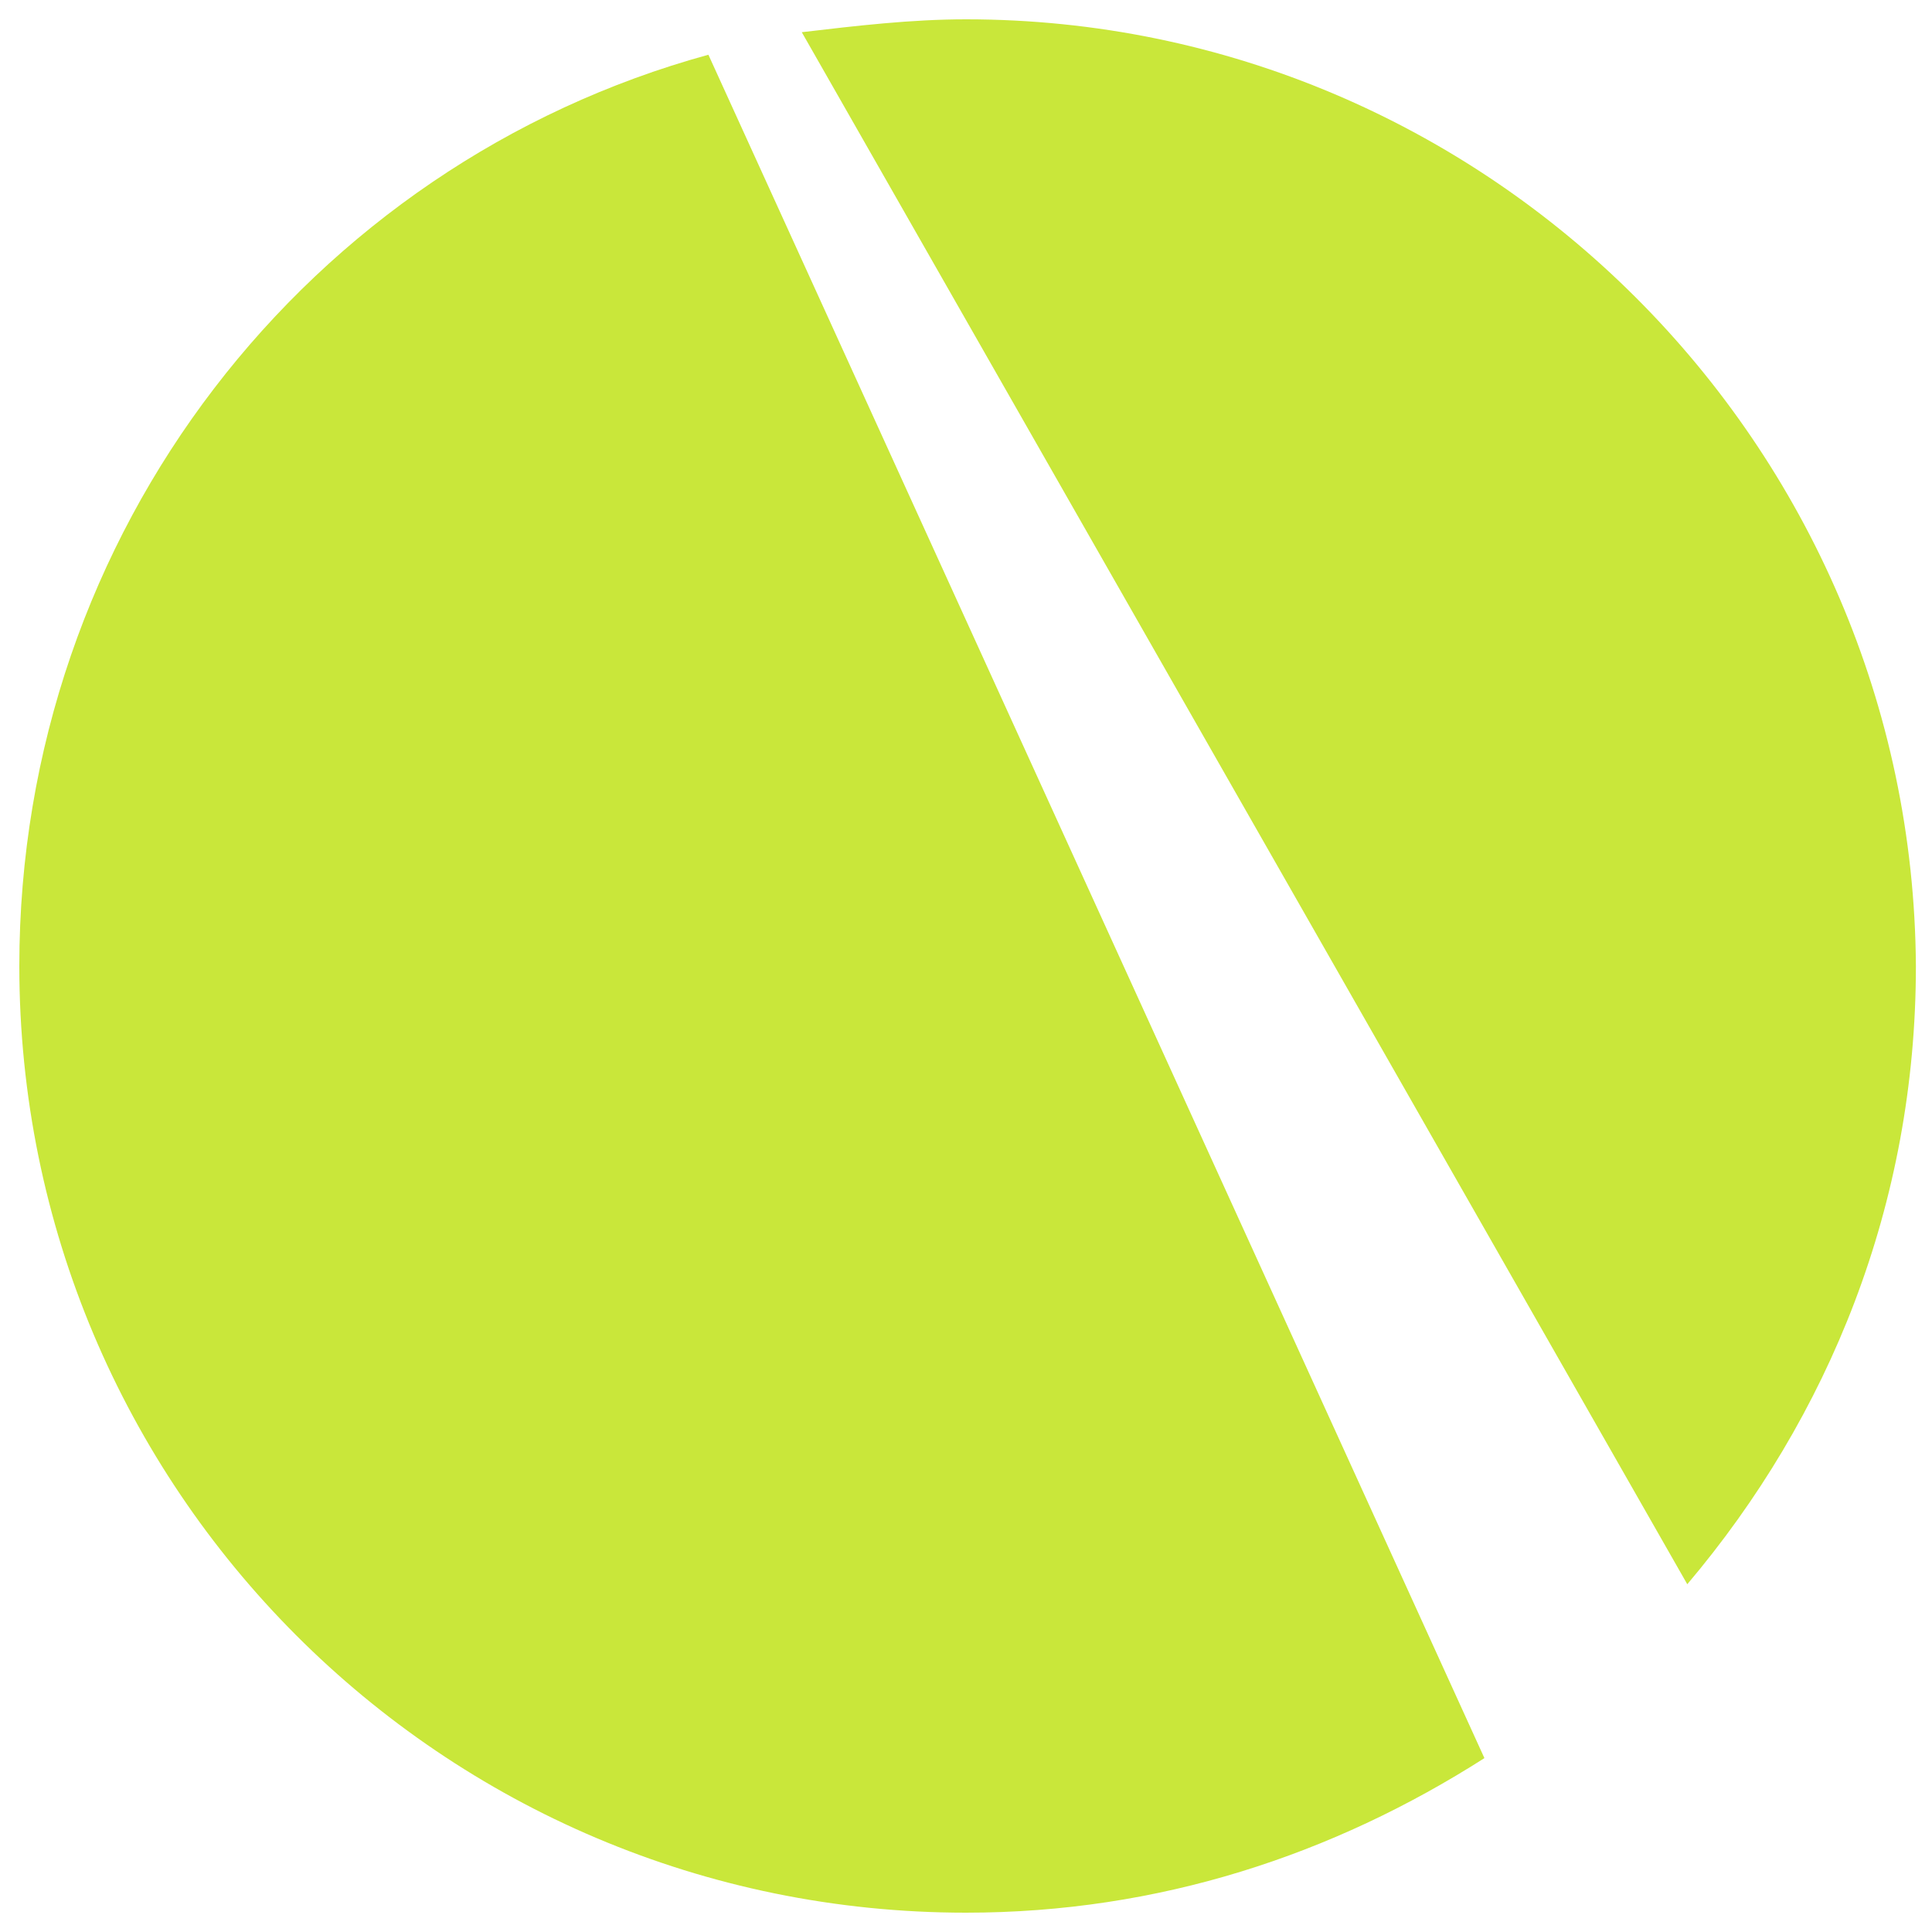
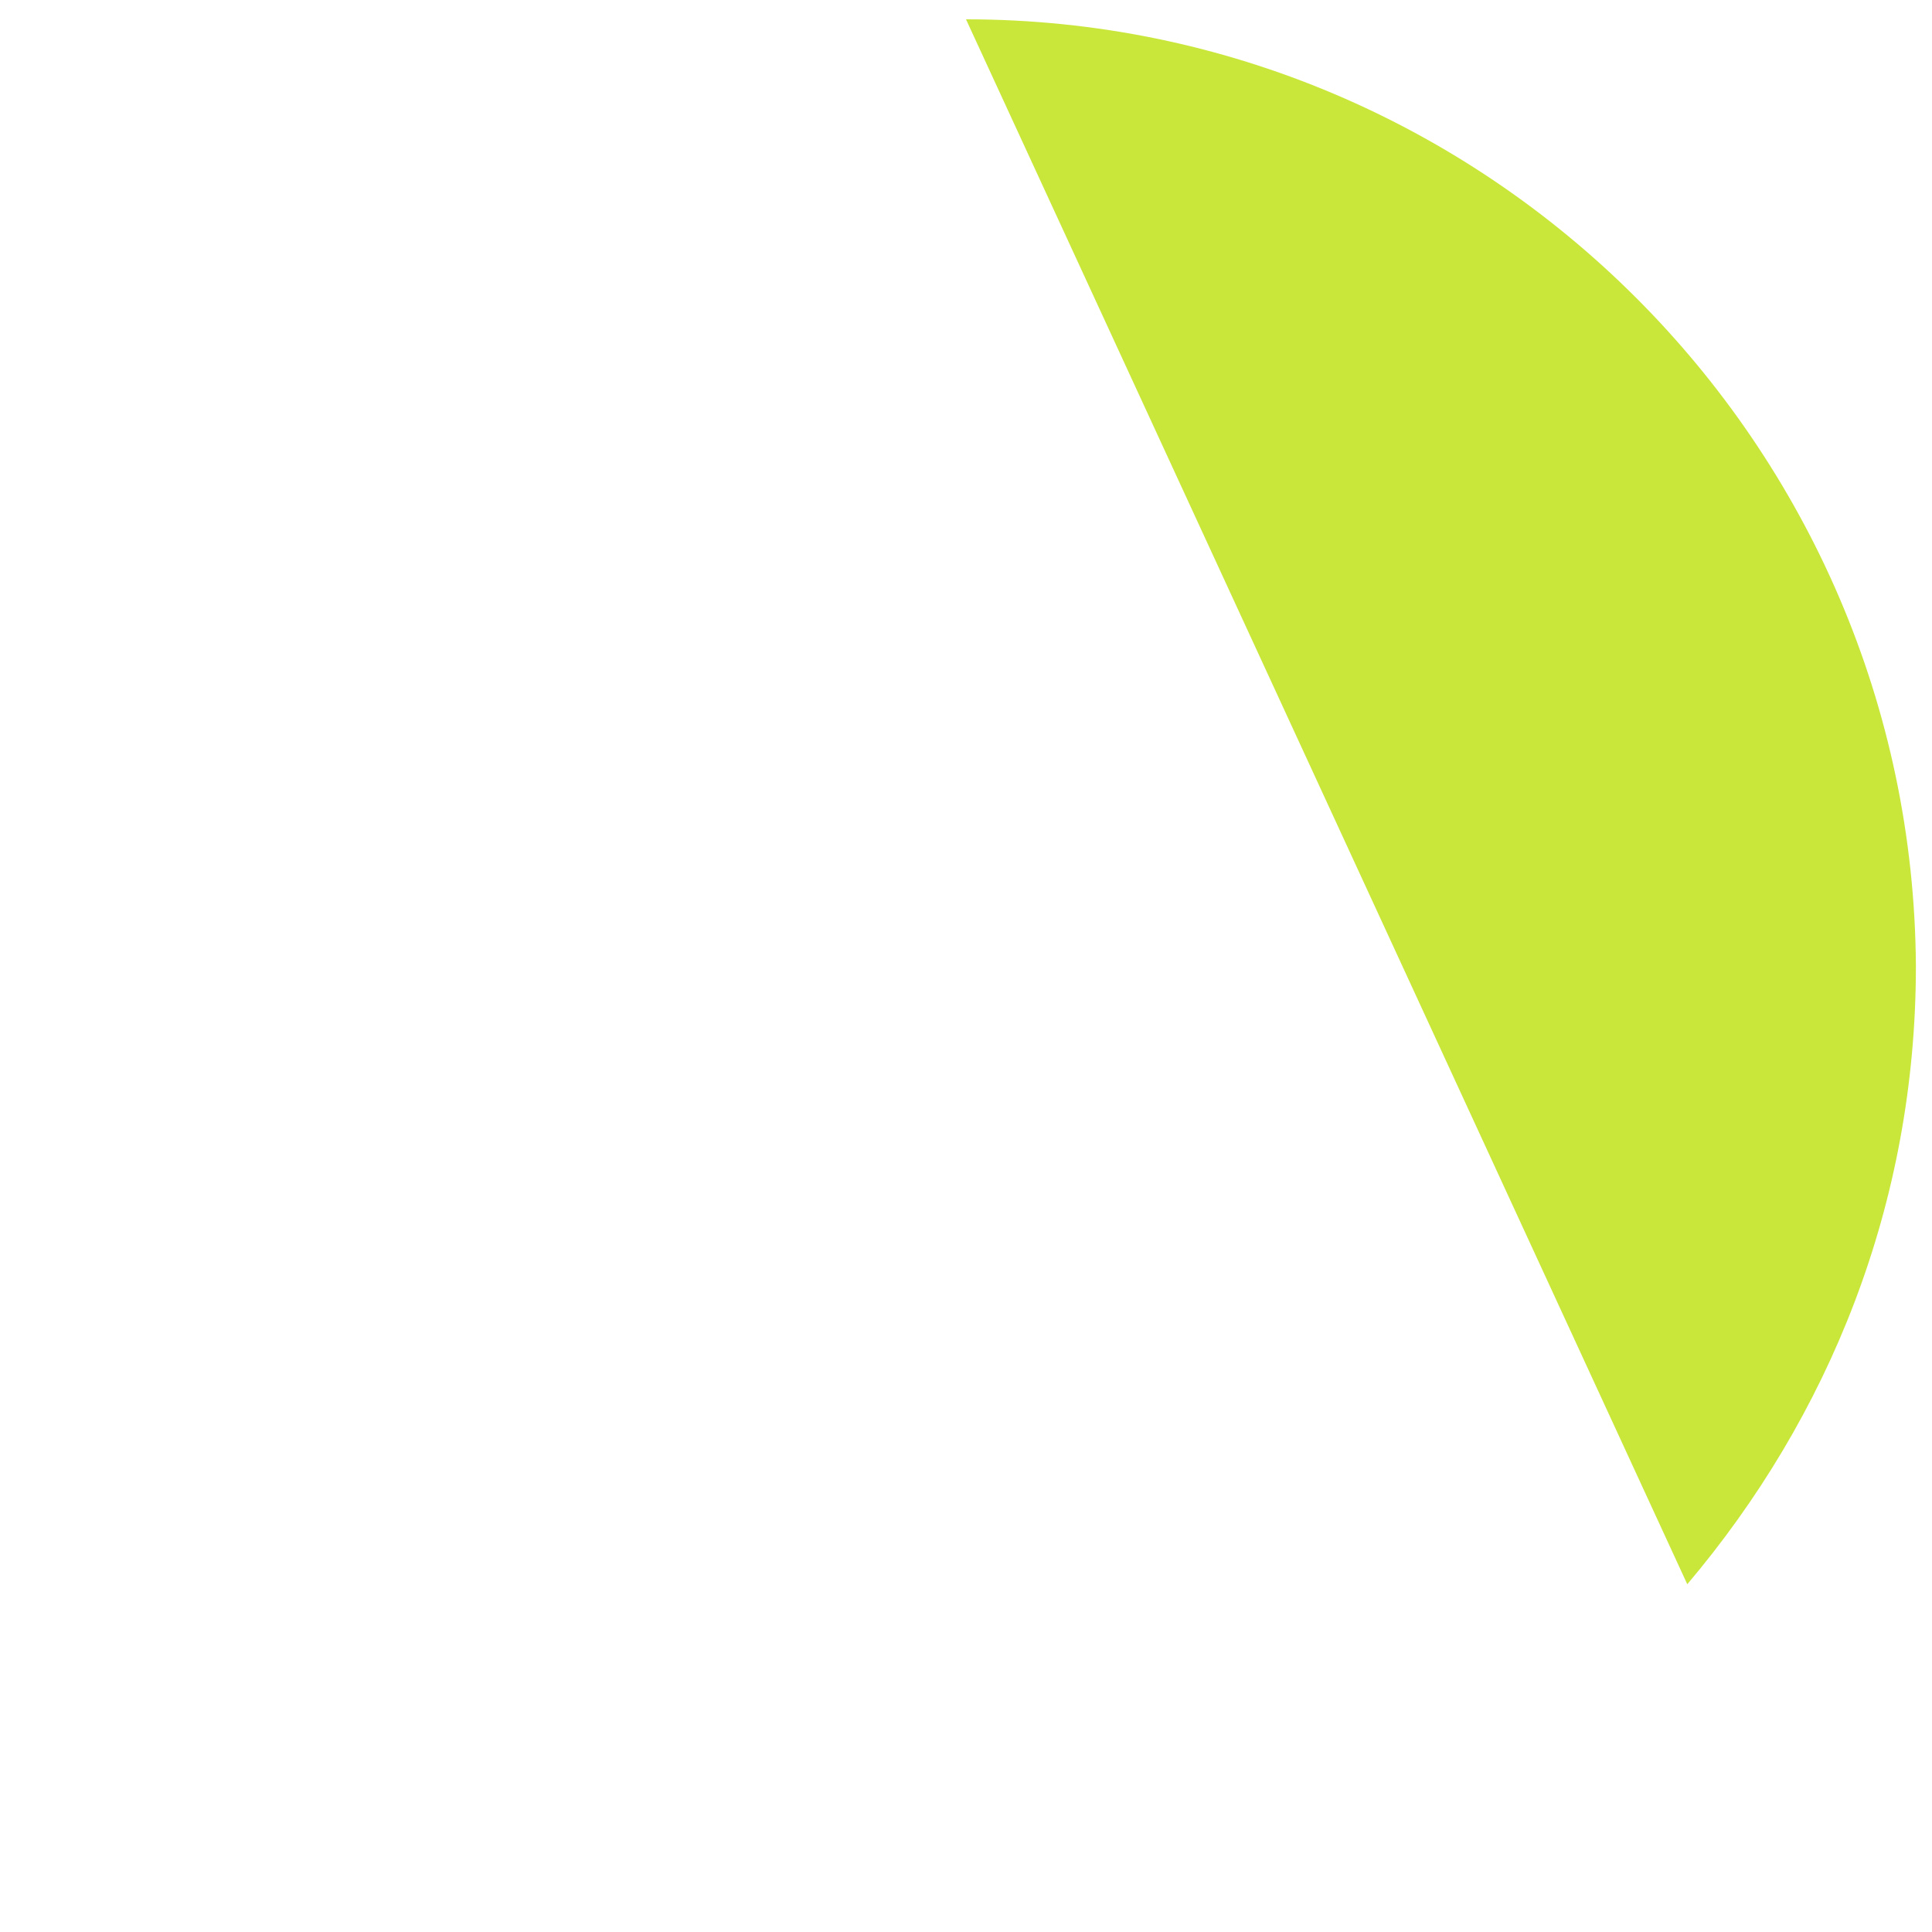
<svg xmlns="http://www.w3.org/2000/svg" version="1.1" id="Layer_1" x="0px" y="0px" viewBox="0 0 60 60" style="enable-background:new 0 0 60 60;" xml:space="preserve">
  <style type="text/css">
	.st0{fill:#C9E73A;}
</style>
  <g>
-     <path class="st0" d="M52.4,49.2c4.4-5.2,7.1-11.8,7.1-19.2C59.4,13.8,46.2,0.6,30,0.6c-1.7,0-3.4,0.2-5.1,0.4L52.4,49.2z" />
-     <path class="st0" d="M22,1.7C9.6,5.1,0.6,16.5,0.6,30c0,16.2,13.1,29.4,29.4,29.4c6,0,11.4-1.8,16.1-4.8L22,1.7z" />
+     <path class="st0" d="M52.4,49.2c4.4-5.2,7.1-11.8,7.1-19.2C59.4,13.8,46.2,0.6,30,0.6L52.4,49.2z" />
  </g>
</svg>